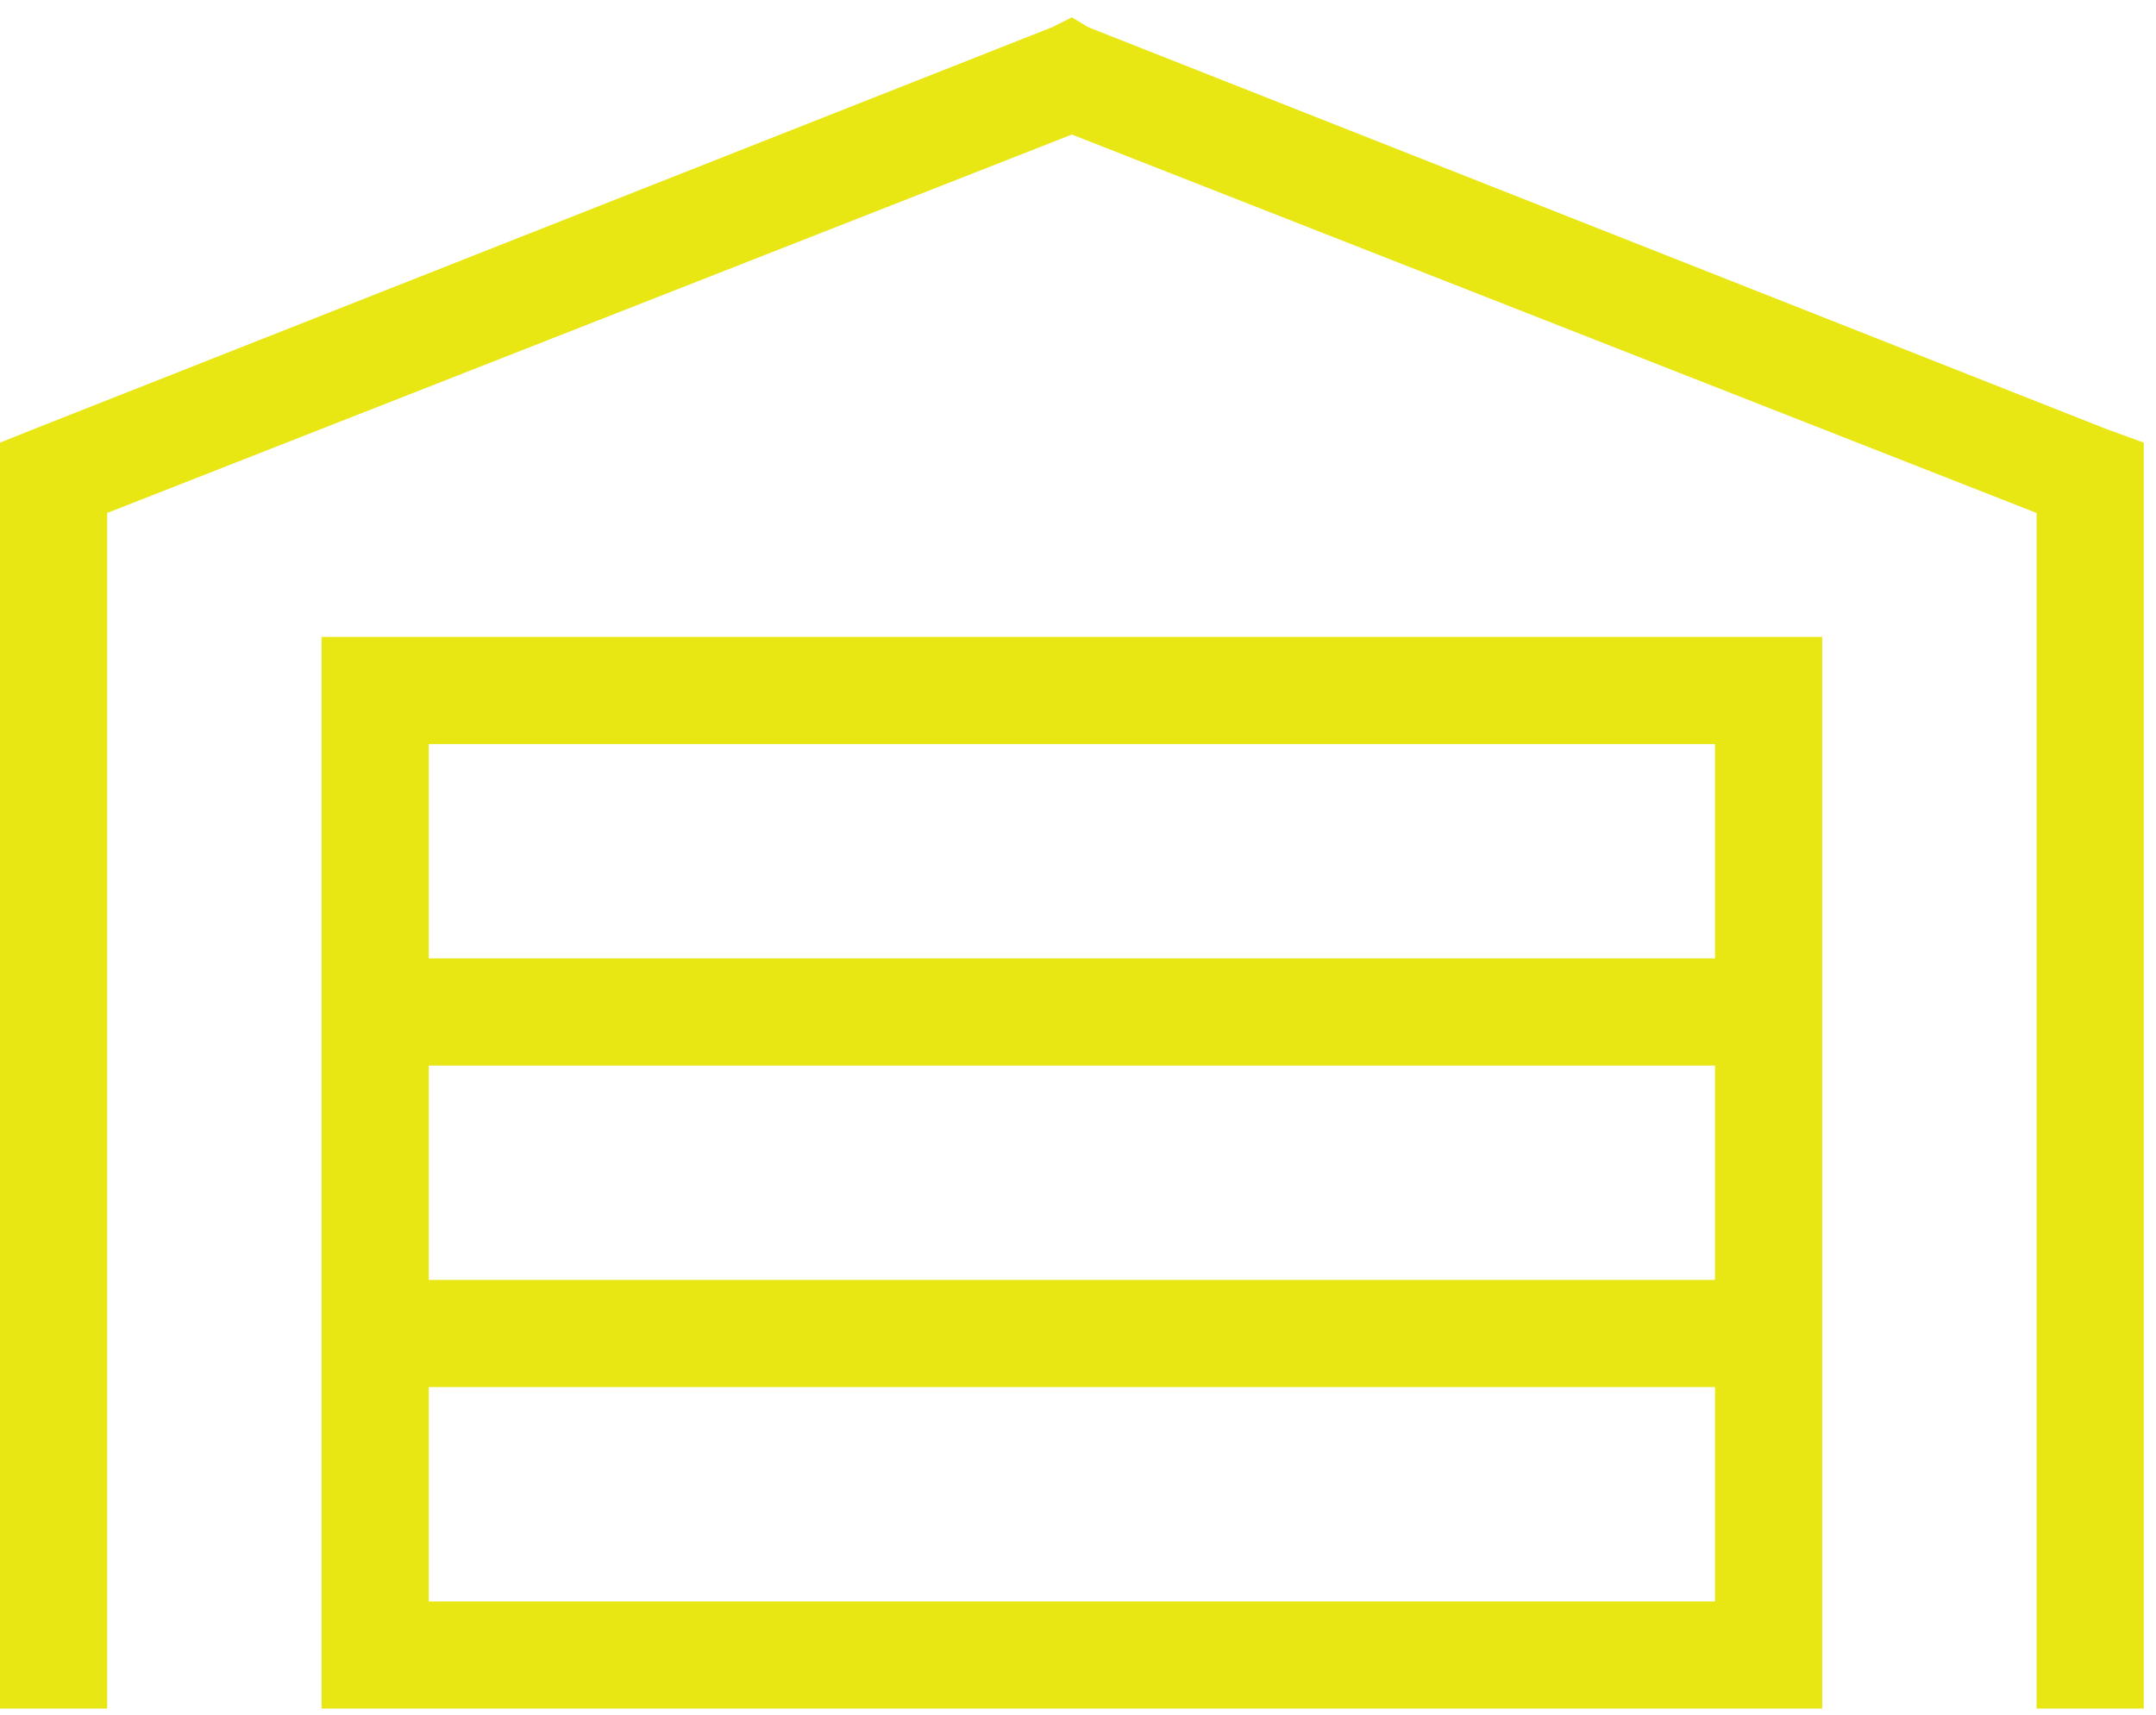
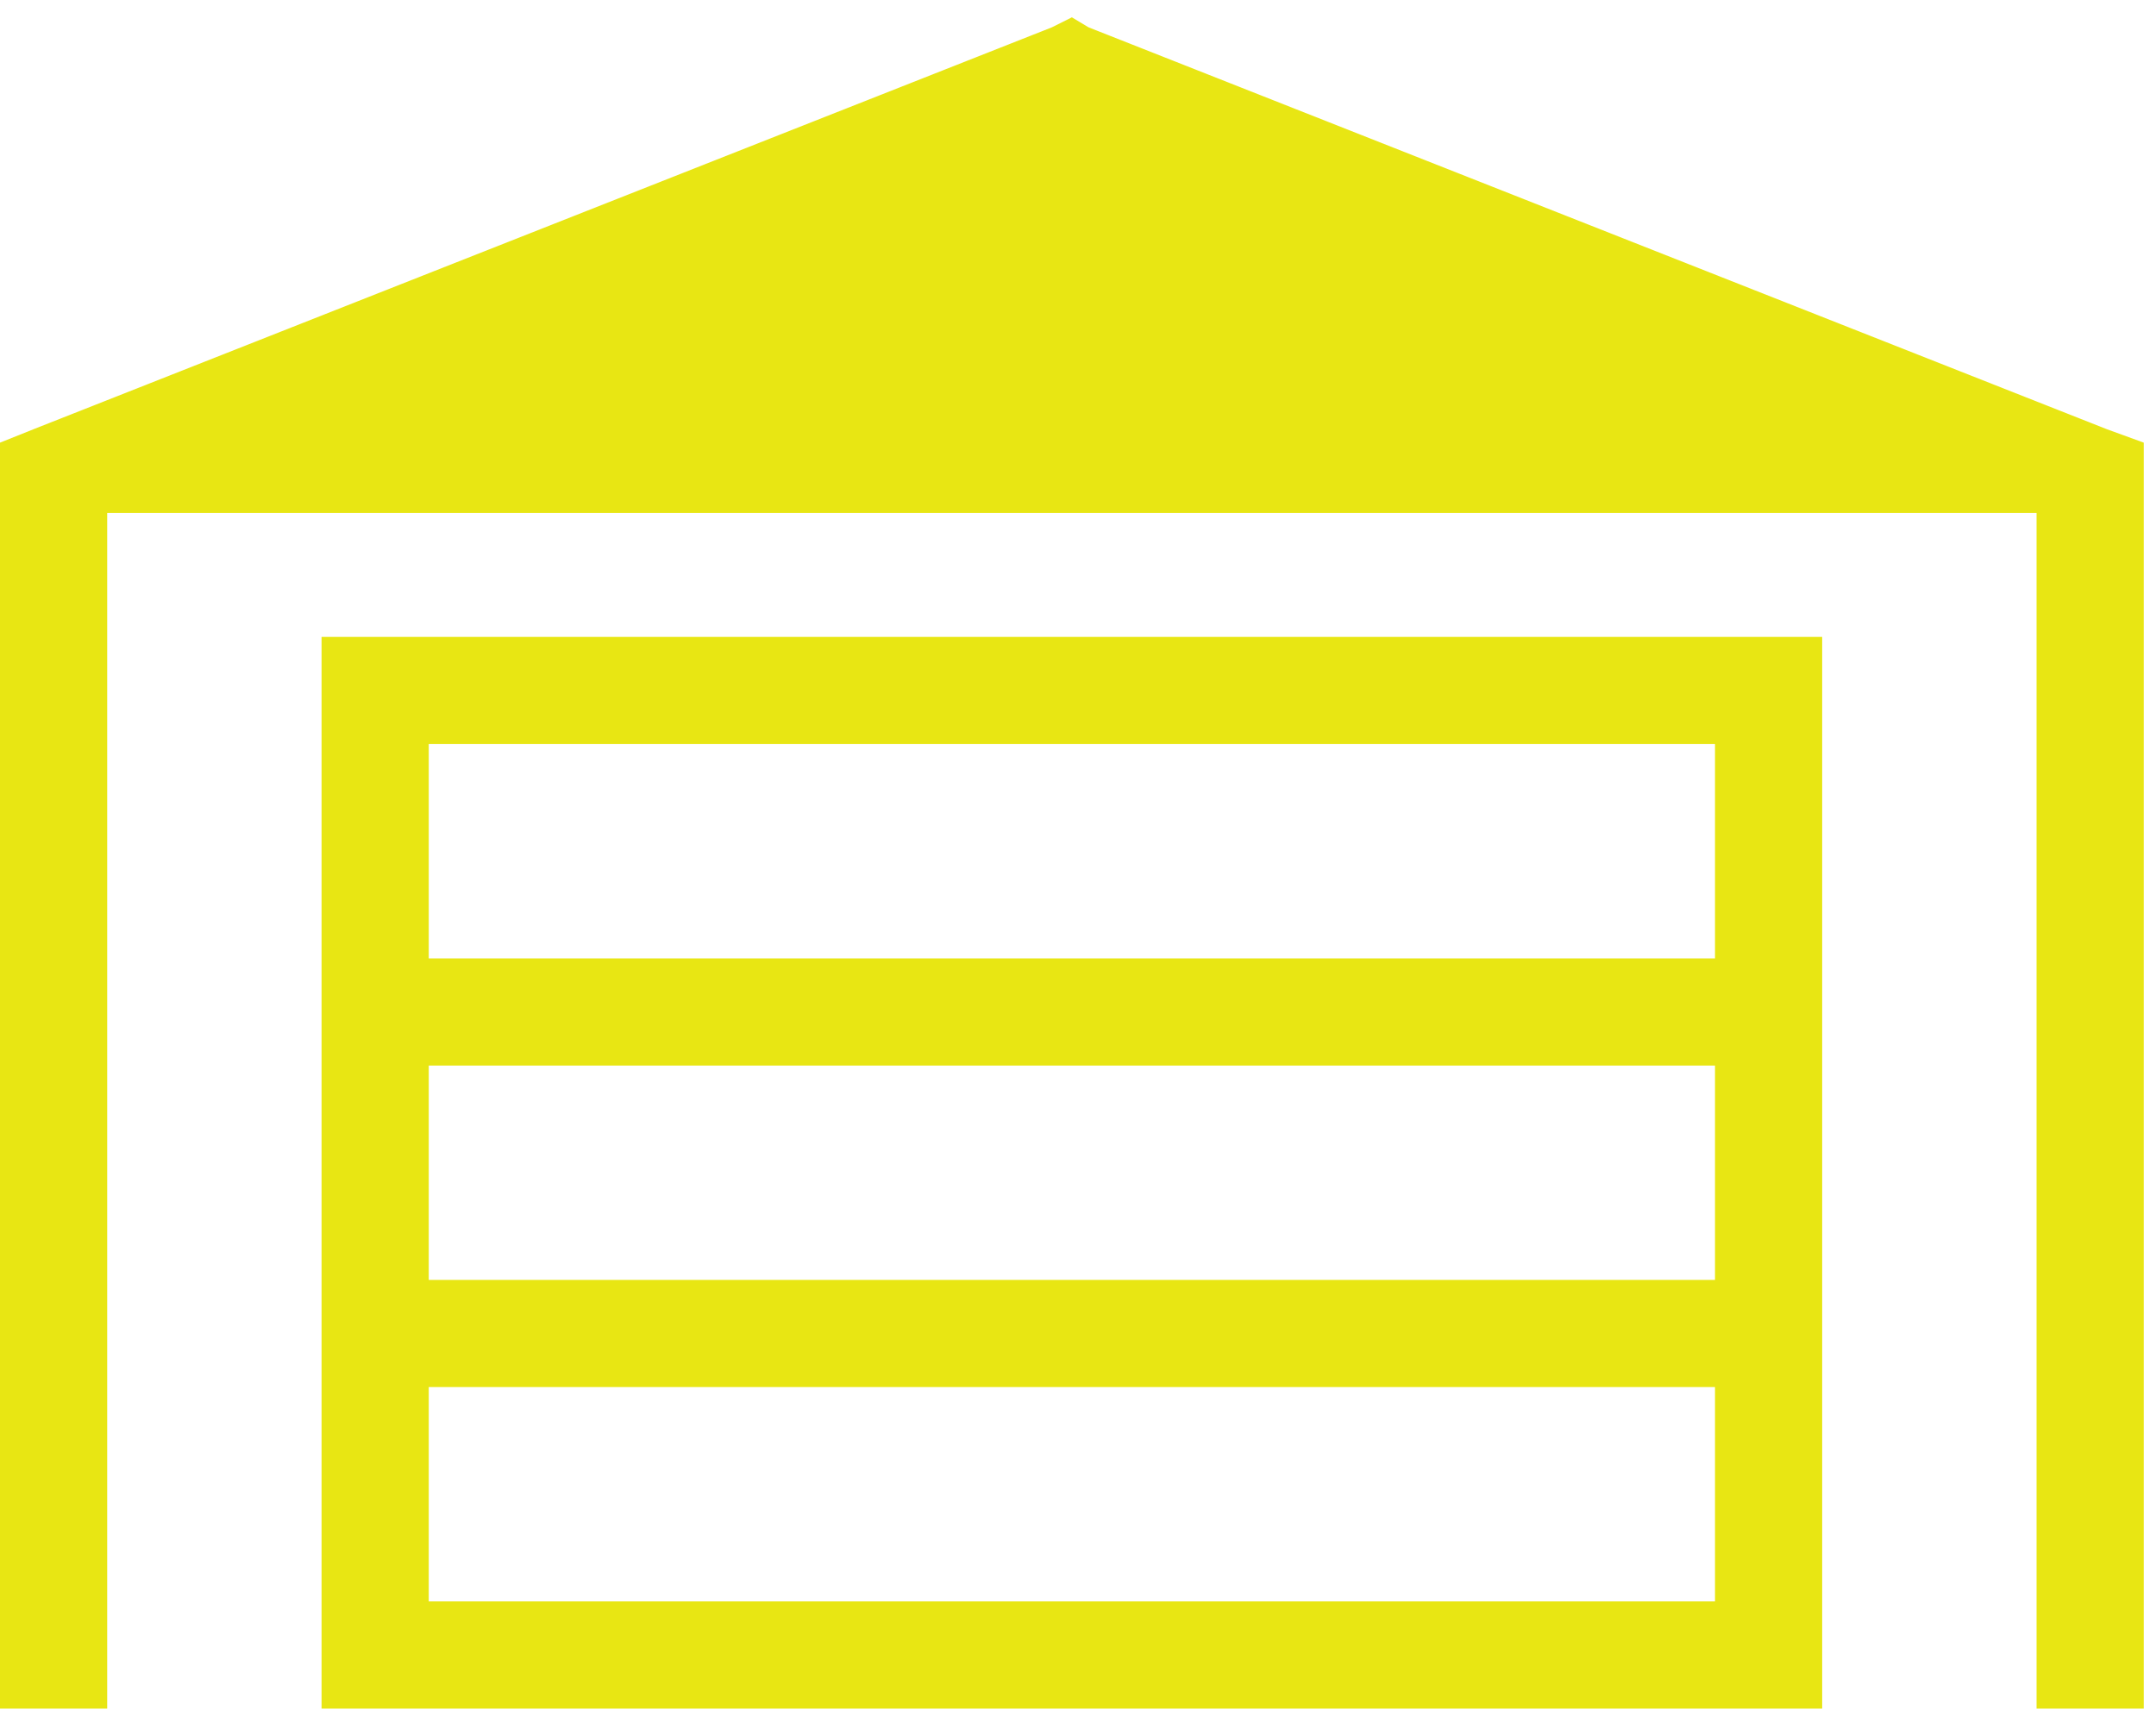
<svg xmlns="http://www.w3.org/2000/svg" width="88" height="70" viewBox="0 0 88 70" fill="none">
-   <path d="M43.75 0.707L44.434 1.117L85.996 17.523L87.5 18.07V19.438V67.562V69.75H83.125V67.562V20.941L43.75 5.492L4.375 20.941V67.562V69.75H0V67.562V19.438V18.07L1.367 17.523L42.93 1.117L43.75 0.707ZM13.125 26H15.312H72.188H74.375V28.188V67.562V69.75H70H17.5H13.125V67.562V28.188V26ZM17.5 65.375H70V56.625H17.5V65.375ZM70 43.5H17.5V52.25H70V43.5ZM70 39.125V30.375H17.5V39.125H70Z" fill="#E8E613" />
+   <path d="M43.75 0.707L44.434 1.117L85.996 17.523L87.5 18.07V19.438V67.562V69.75H83.125V67.562V20.941L4.375 20.941V67.562V69.75H0V67.562V19.438V18.07L1.367 17.523L42.93 1.117L43.75 0.707ZM13.125 26H15.312H72.188H74.375V28.188V67.562V69.75H70H17.5H13.125V67.562V28.188V26ZM17.5 65.375H70V56.625H17.5V65.375ZM70 43.5H17.5V52.25H70V43.5ZM70 39.125V30.375H17.5V39.125H70Z" fill="#E8E613" />
</svg>